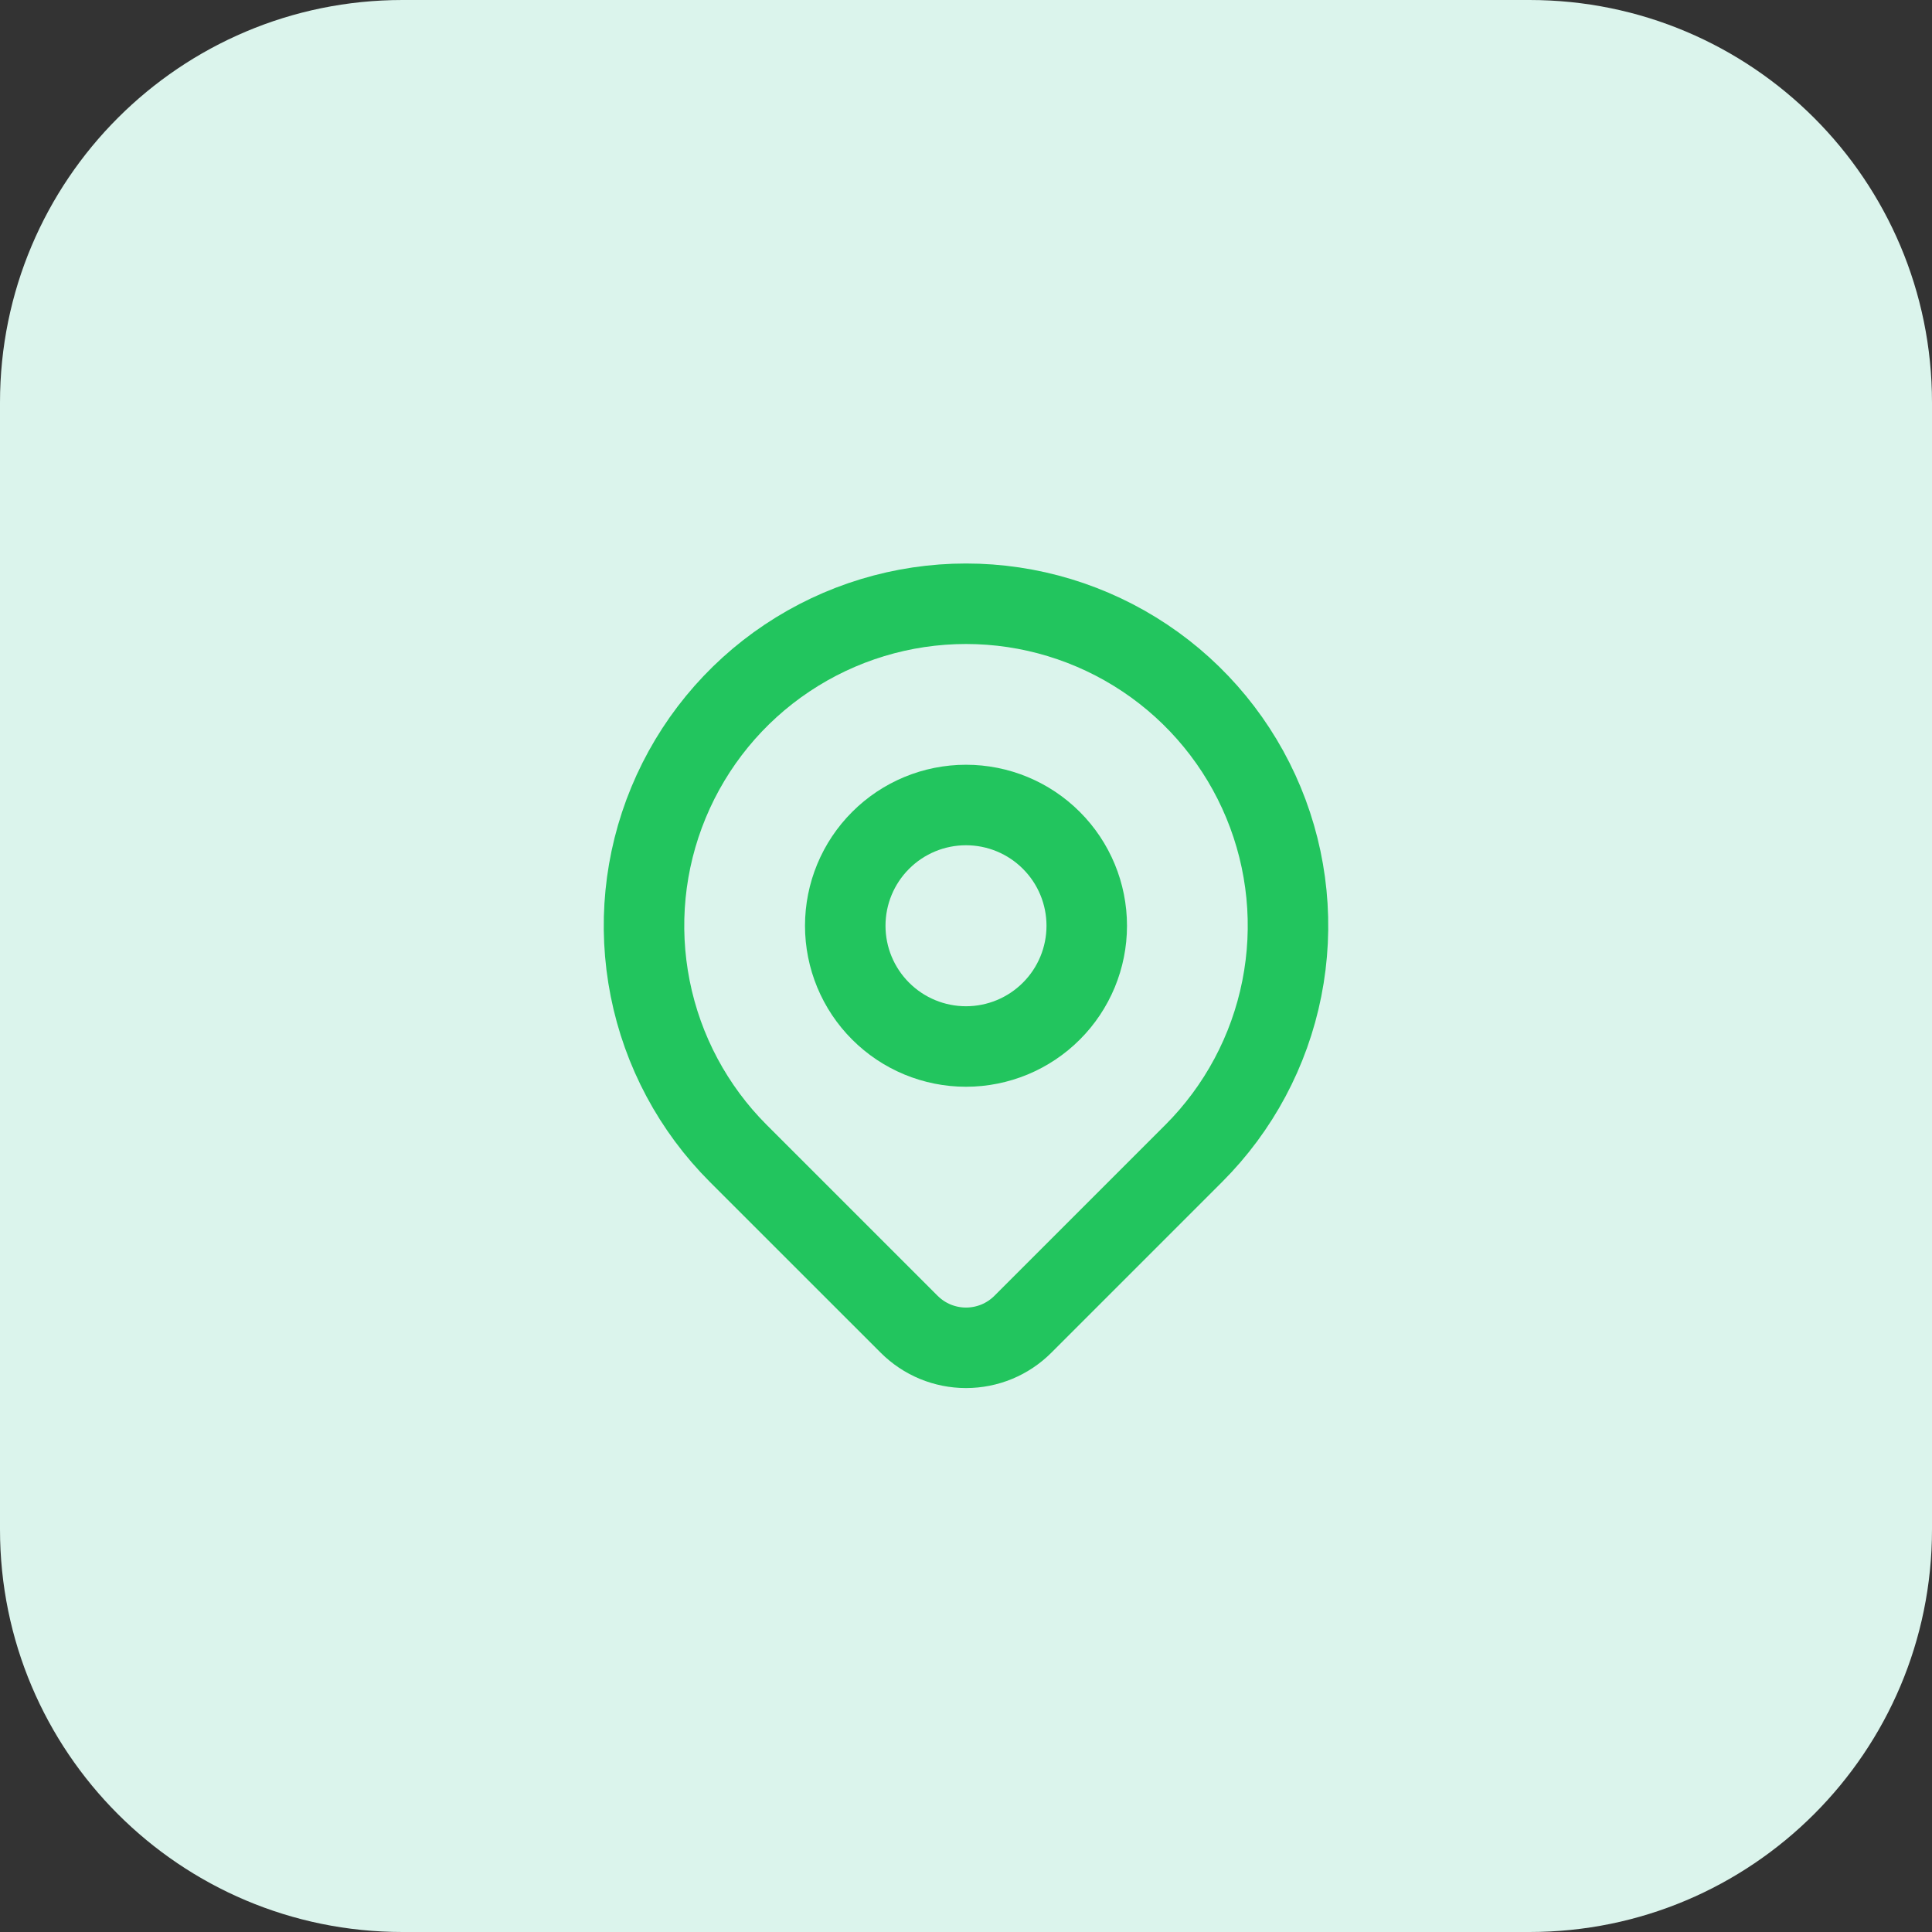
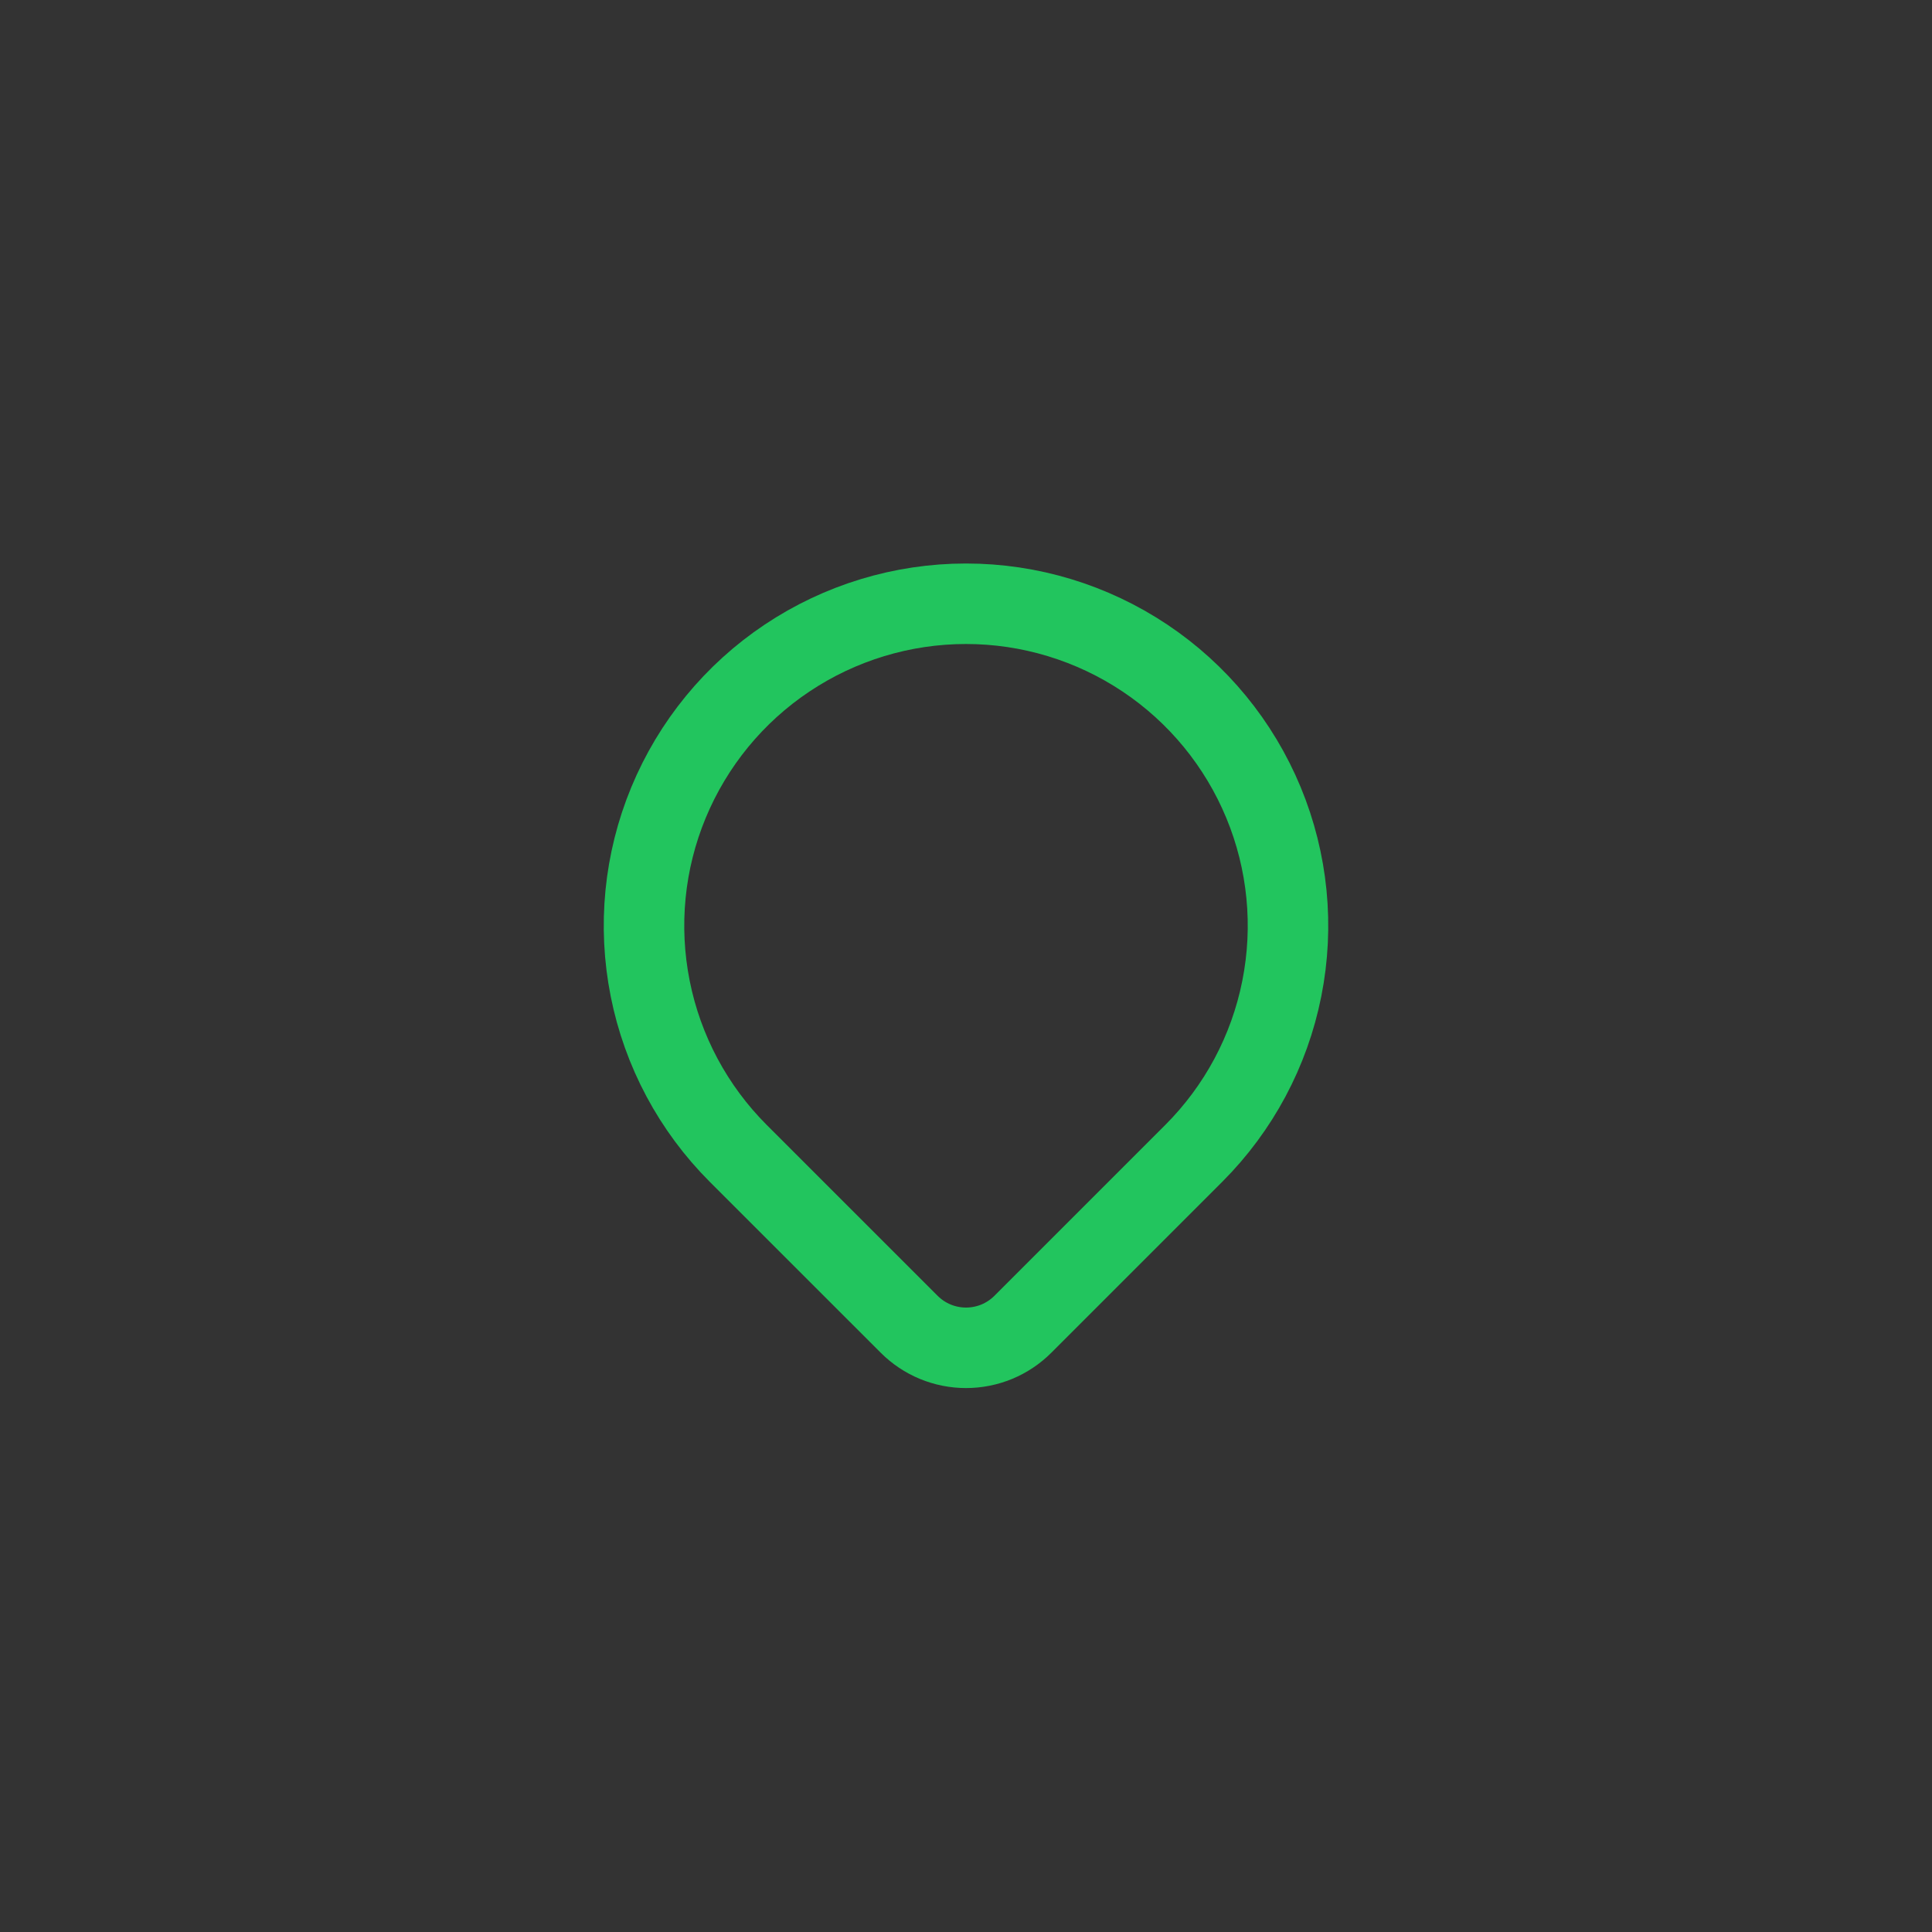
<svg xmlns="http://www.w3.org/2000/svg" fill="none" height="100%" overflow="visible" preserveAspectRatio="none" style="display: block;" viewBox="0 0 48 48" width="100%">
  <rect x="0" y="0" width="48" height="48" fill="#333333" stroke="none" />
  <g id="Container">
-     <path d="M0 10C0 4.477 4.477 0 10 0H38C43.523 0 48 4.477 48 10V38C48 43.523 43.523 48 38 48H10C4.477 48 0 43.523 0 38V10Z" fill="#DBF4EC" />
    <g id="Icon">
      <path d="M29.657 28.657L25.414 32.9C25.228 33.086 25.008 33.233 24.766 33.334C24.523 33.434 24.263 33.486 24 33.486C23.738 33.486 23.478 33.434 23.235 33.334C22.993 33.233 22.773 33.086 22.587 32.9L18.343 28.657C17.224 27.538 16.462 26.113 16.154 24.561C15.845 23.009 16.003 21.401 16.609 19.939C17.215 18.477 18.24 17.227 19.555 16.349C20.871 15.47 22.418 15 24 15C25.582 15 27.129 15.47 28.445 16.349C29.76 17.227 30.785 18.477 31.391 19.939C31.997 21.401 32.155 23.009 31.846 24.561C31.538 26.113 30.776 27.538 29.657 28.657Z" id="Vector" stroke="#22C55E" stroke-linecap="round" stroke-width="2" />
-       <path d="M27 23C27 23.796 26.684 24.559 26.121 25.121C25.559 25.684 24.796 26 24 26C23.204 26 22.441 25.684 21.879 25.121C21.316 24.559 21 23.796 21 23C21 22.204 21.316 21.441 21.879 20.879C22.441 20.316 23.204 20 24 20C24.796 20 25.559 20.316 26.121 20.879C26.684 21.441 27 22.204 27 23Z" id="Vector_2" stroke="#22C55E" stroke-linecap="round" stroke-width="2" />
    </g>
  </g>
</svg>